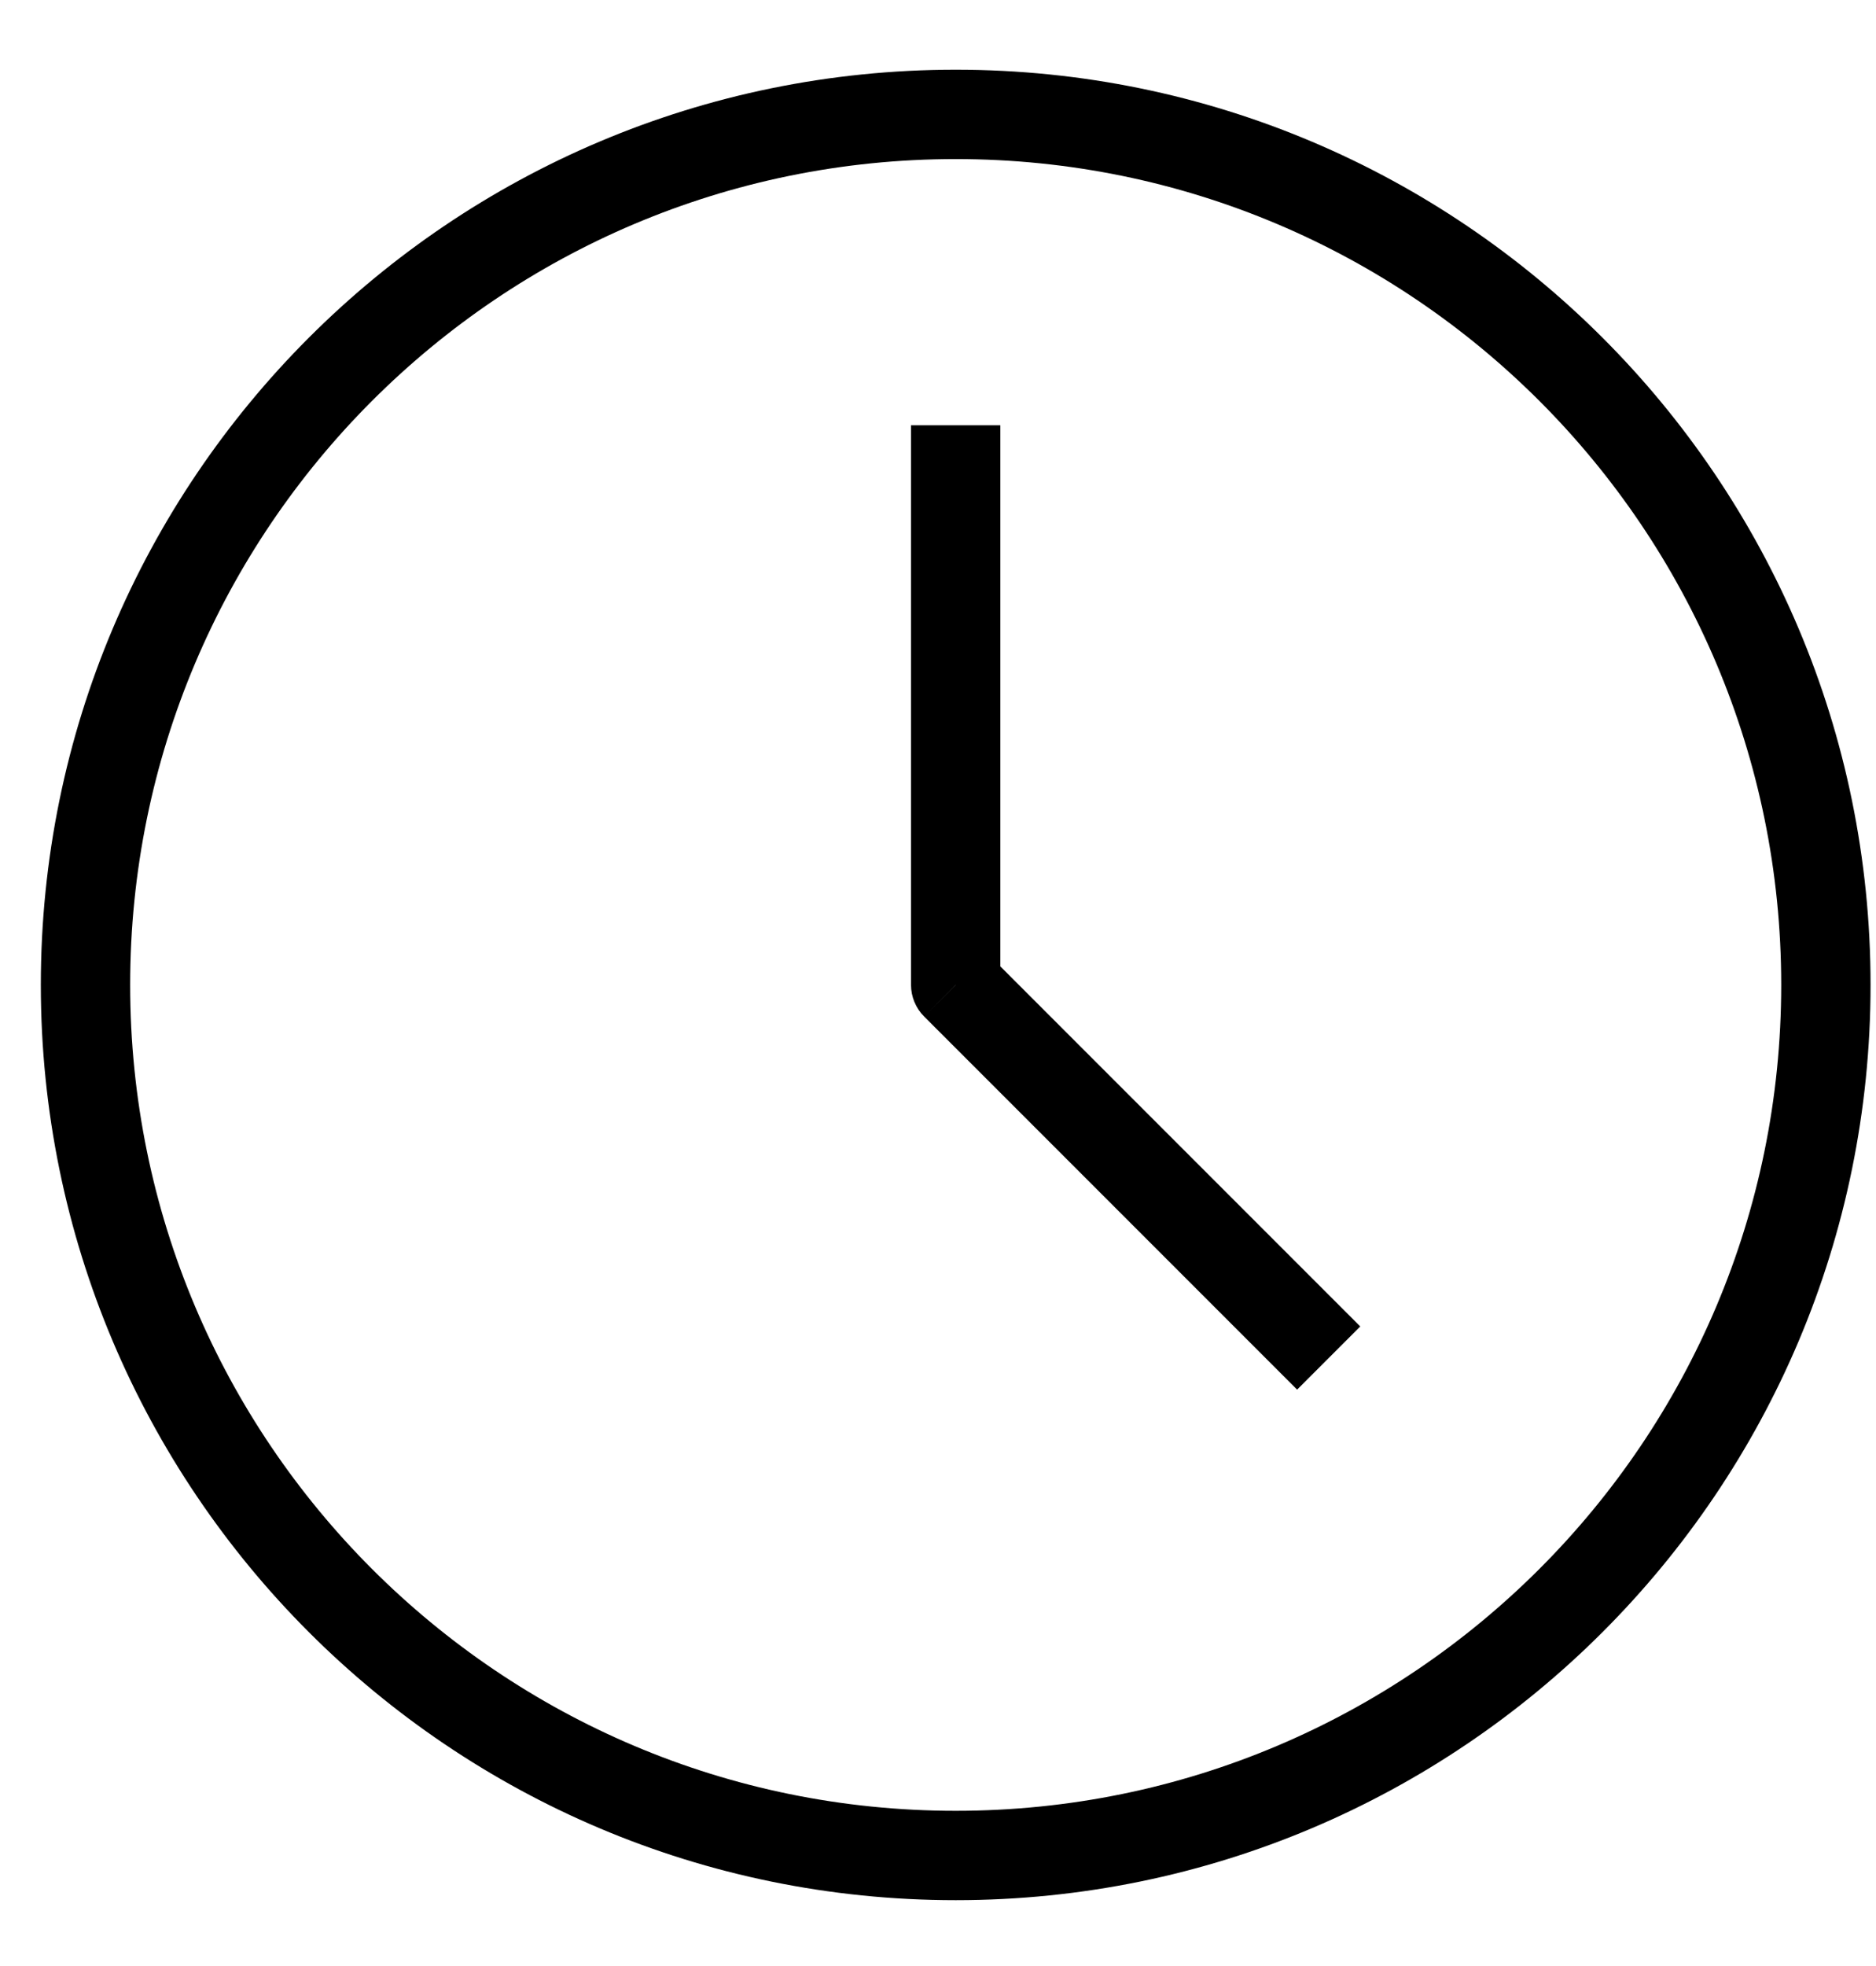
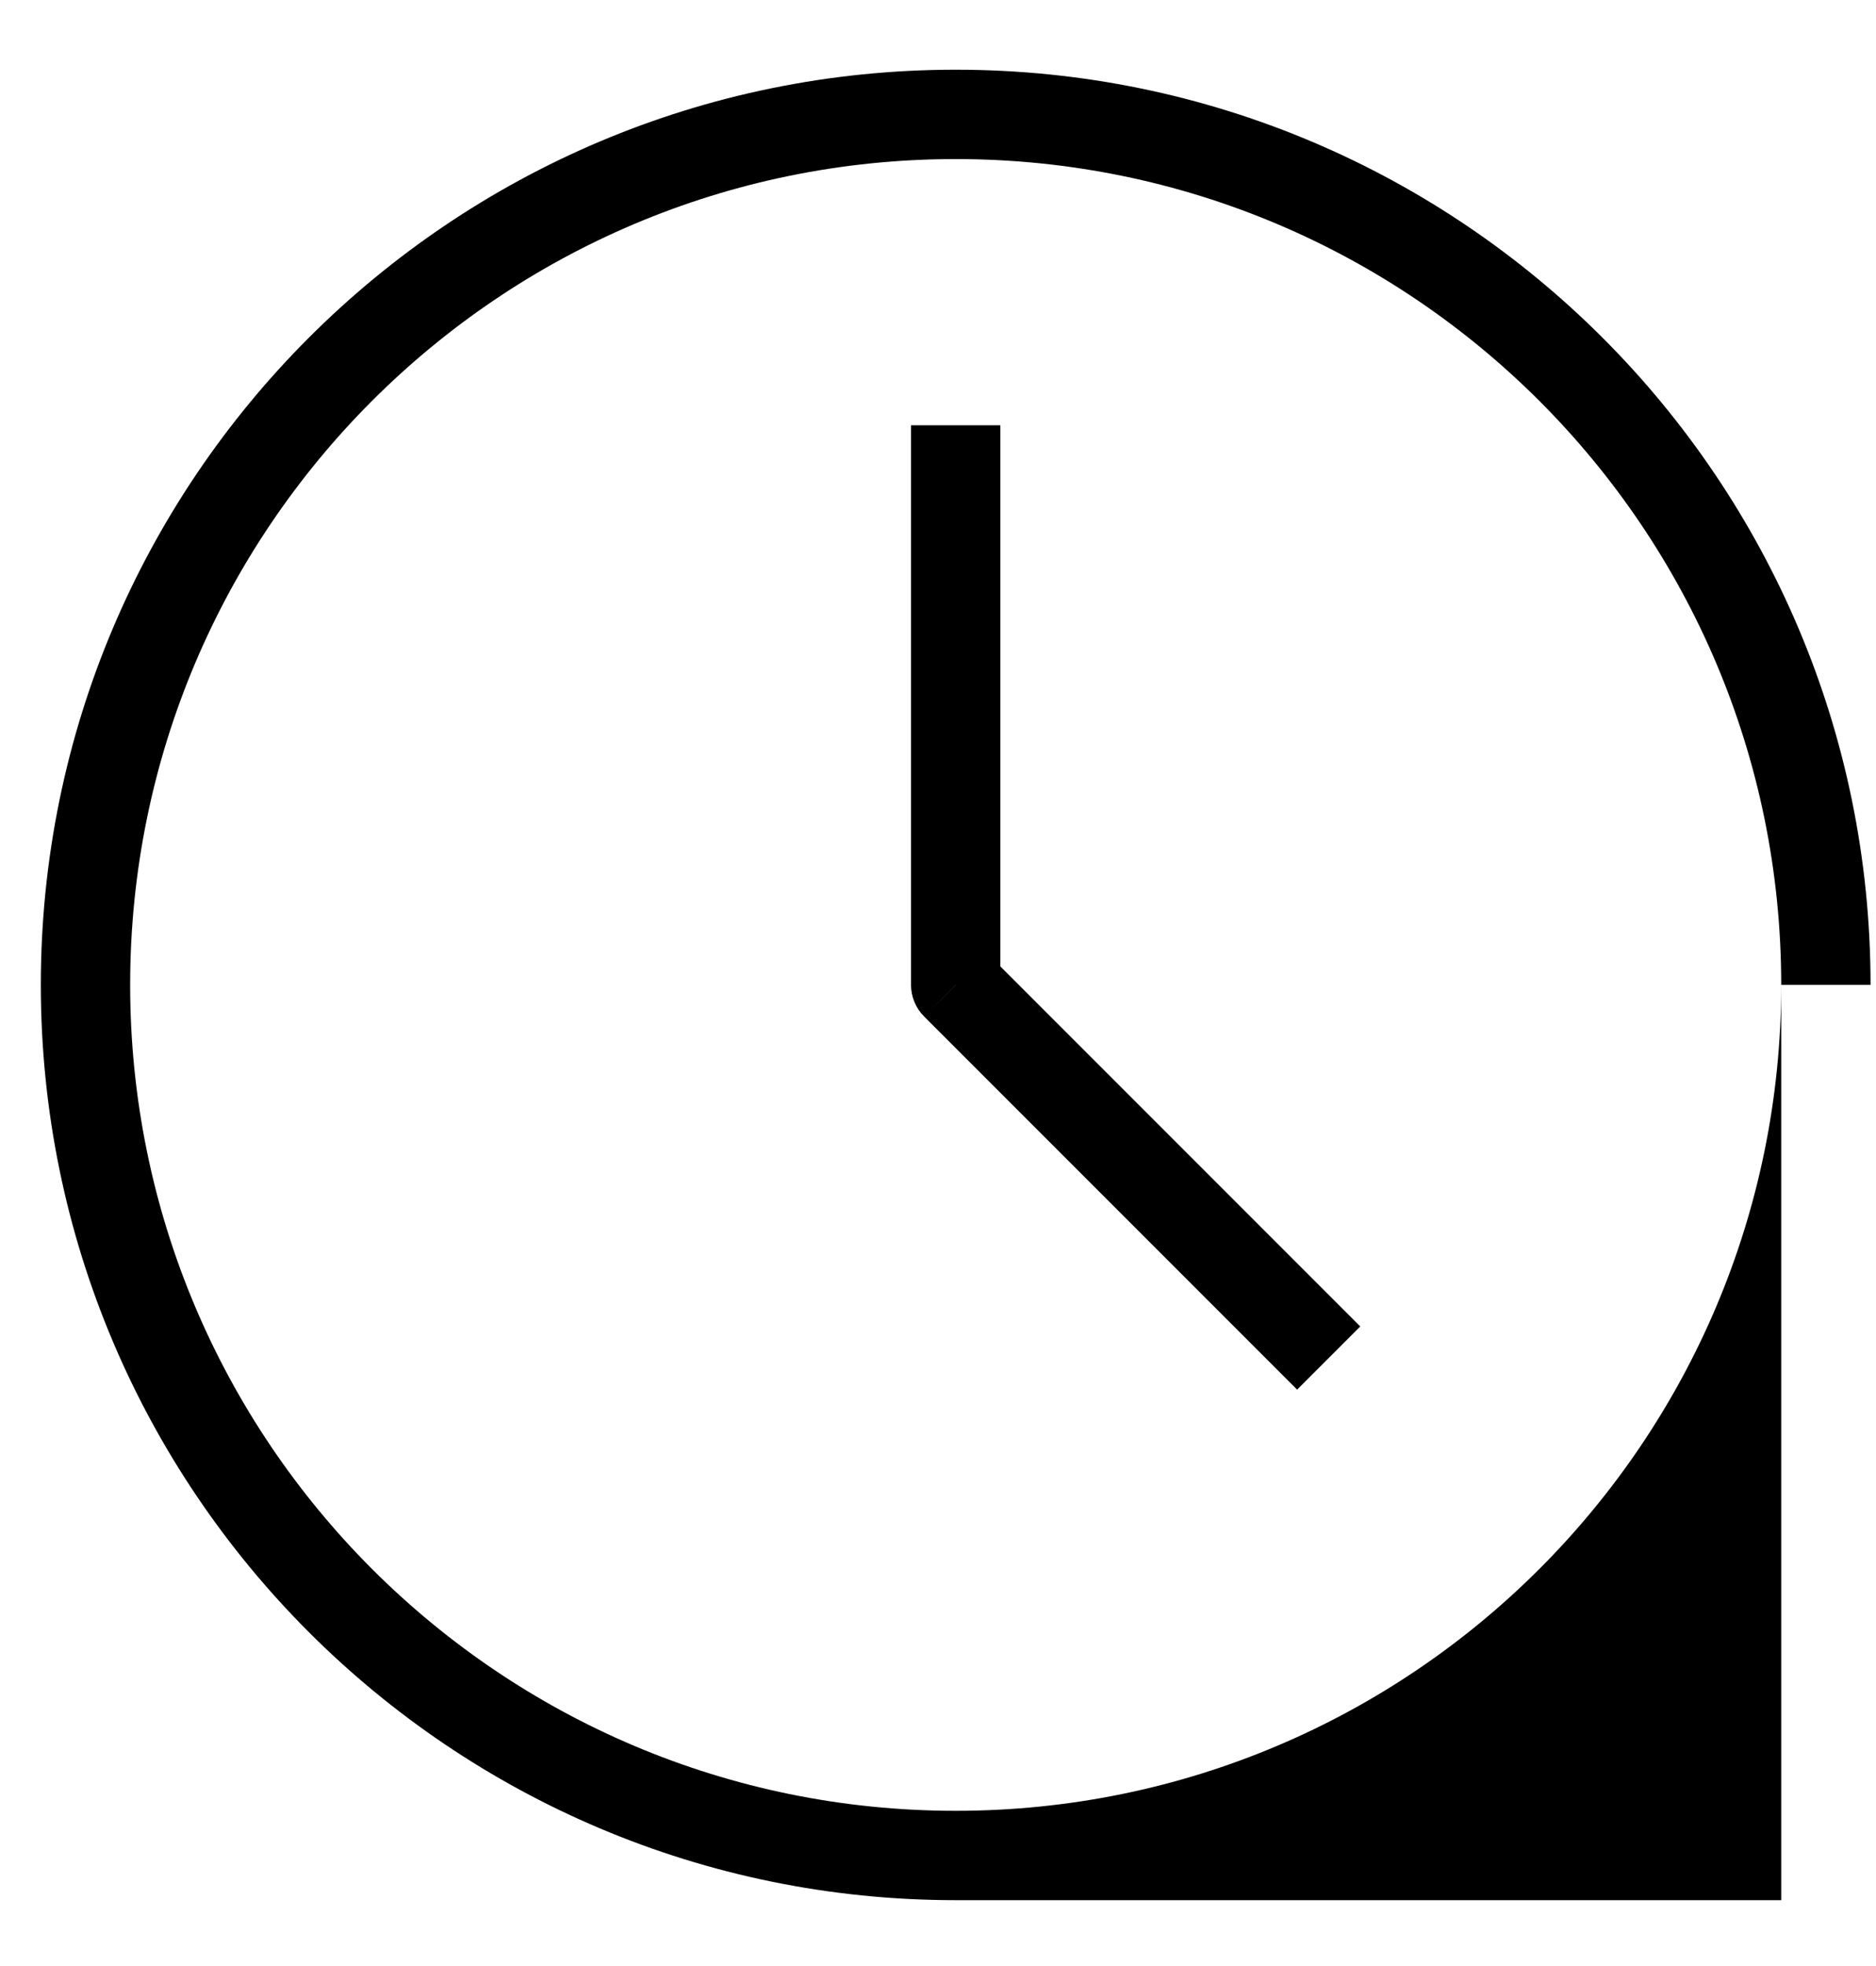
<svg xmlns="http://www.w3.org/2000/svg" width="21" height="22" viewBox="0 0 21 22" fill="none">
-   <path d="M10.698 11.021H10.198C10.198 11.154 10.251 11.281 10.345 11.375L10.698 11.021ZM10.698 20.263C5.594 20.263 1.457 16.125 1.457 11.021H0.457C0.457 16.677 5.042 21.263 10.698 21.263V20.263ZM19.939 11.021C19.939 16.125 15.802 20.263 10.698 20.263V21.263C16.354 21.263 20.939 16.677 20.939 11.021H19.939ZM10.698 1.78C15.802 1.78 19.939 5.918 19.939 11.021H20.939C20.939 5.365 16.354 0.78 10.698 0.78V1.78ZM10.698 0.78C5.042 0.78 0.457 5.365 0.457 11.021H1.457C1.457 5.918 5.594 1.78 10.698 1.78V0.78ZM10.198 4.759V11.021H11.198V4.759H10.198ZM10.345 11.375L14.52 15.55L15.227 14.843L11.052 10.668L10.345 11.375Z" fill="black" />
+   <path d="M10.698 11.021H10.198C10.198 11.154 10.251 11.281 10.345 11.375L10.698 11.021ZM10.698 20.263C5.594 20.263 1.457 16.125 1.457 11.021H0.457C0.457 16.677 5.042 21.263 10.698 21.263V20.263ZM19.939 11.021C19.939 16.125 15.802 20.263 10.698 20.263V21.263H19.939ZM10.698 1.78C15.802 1.78 19.939 5.918 19.939 11.021H20.939C20.939 5.365 16.354 0.78 10.698 0.78V1.78ZM10.698 0.78C5.042 0.78 0.457 5.365 0.457 11.021H1.457C1.457 5.918 5.594 1.78 10.698 1.78V0.78ZM10.198 4.759V11.021H11.198V4.759H10.198ZM10.345 11.375L14.52 15.55L15.227 14.843L11.052 10.668L10.345 11.375Z" fill="black" />
</svg>